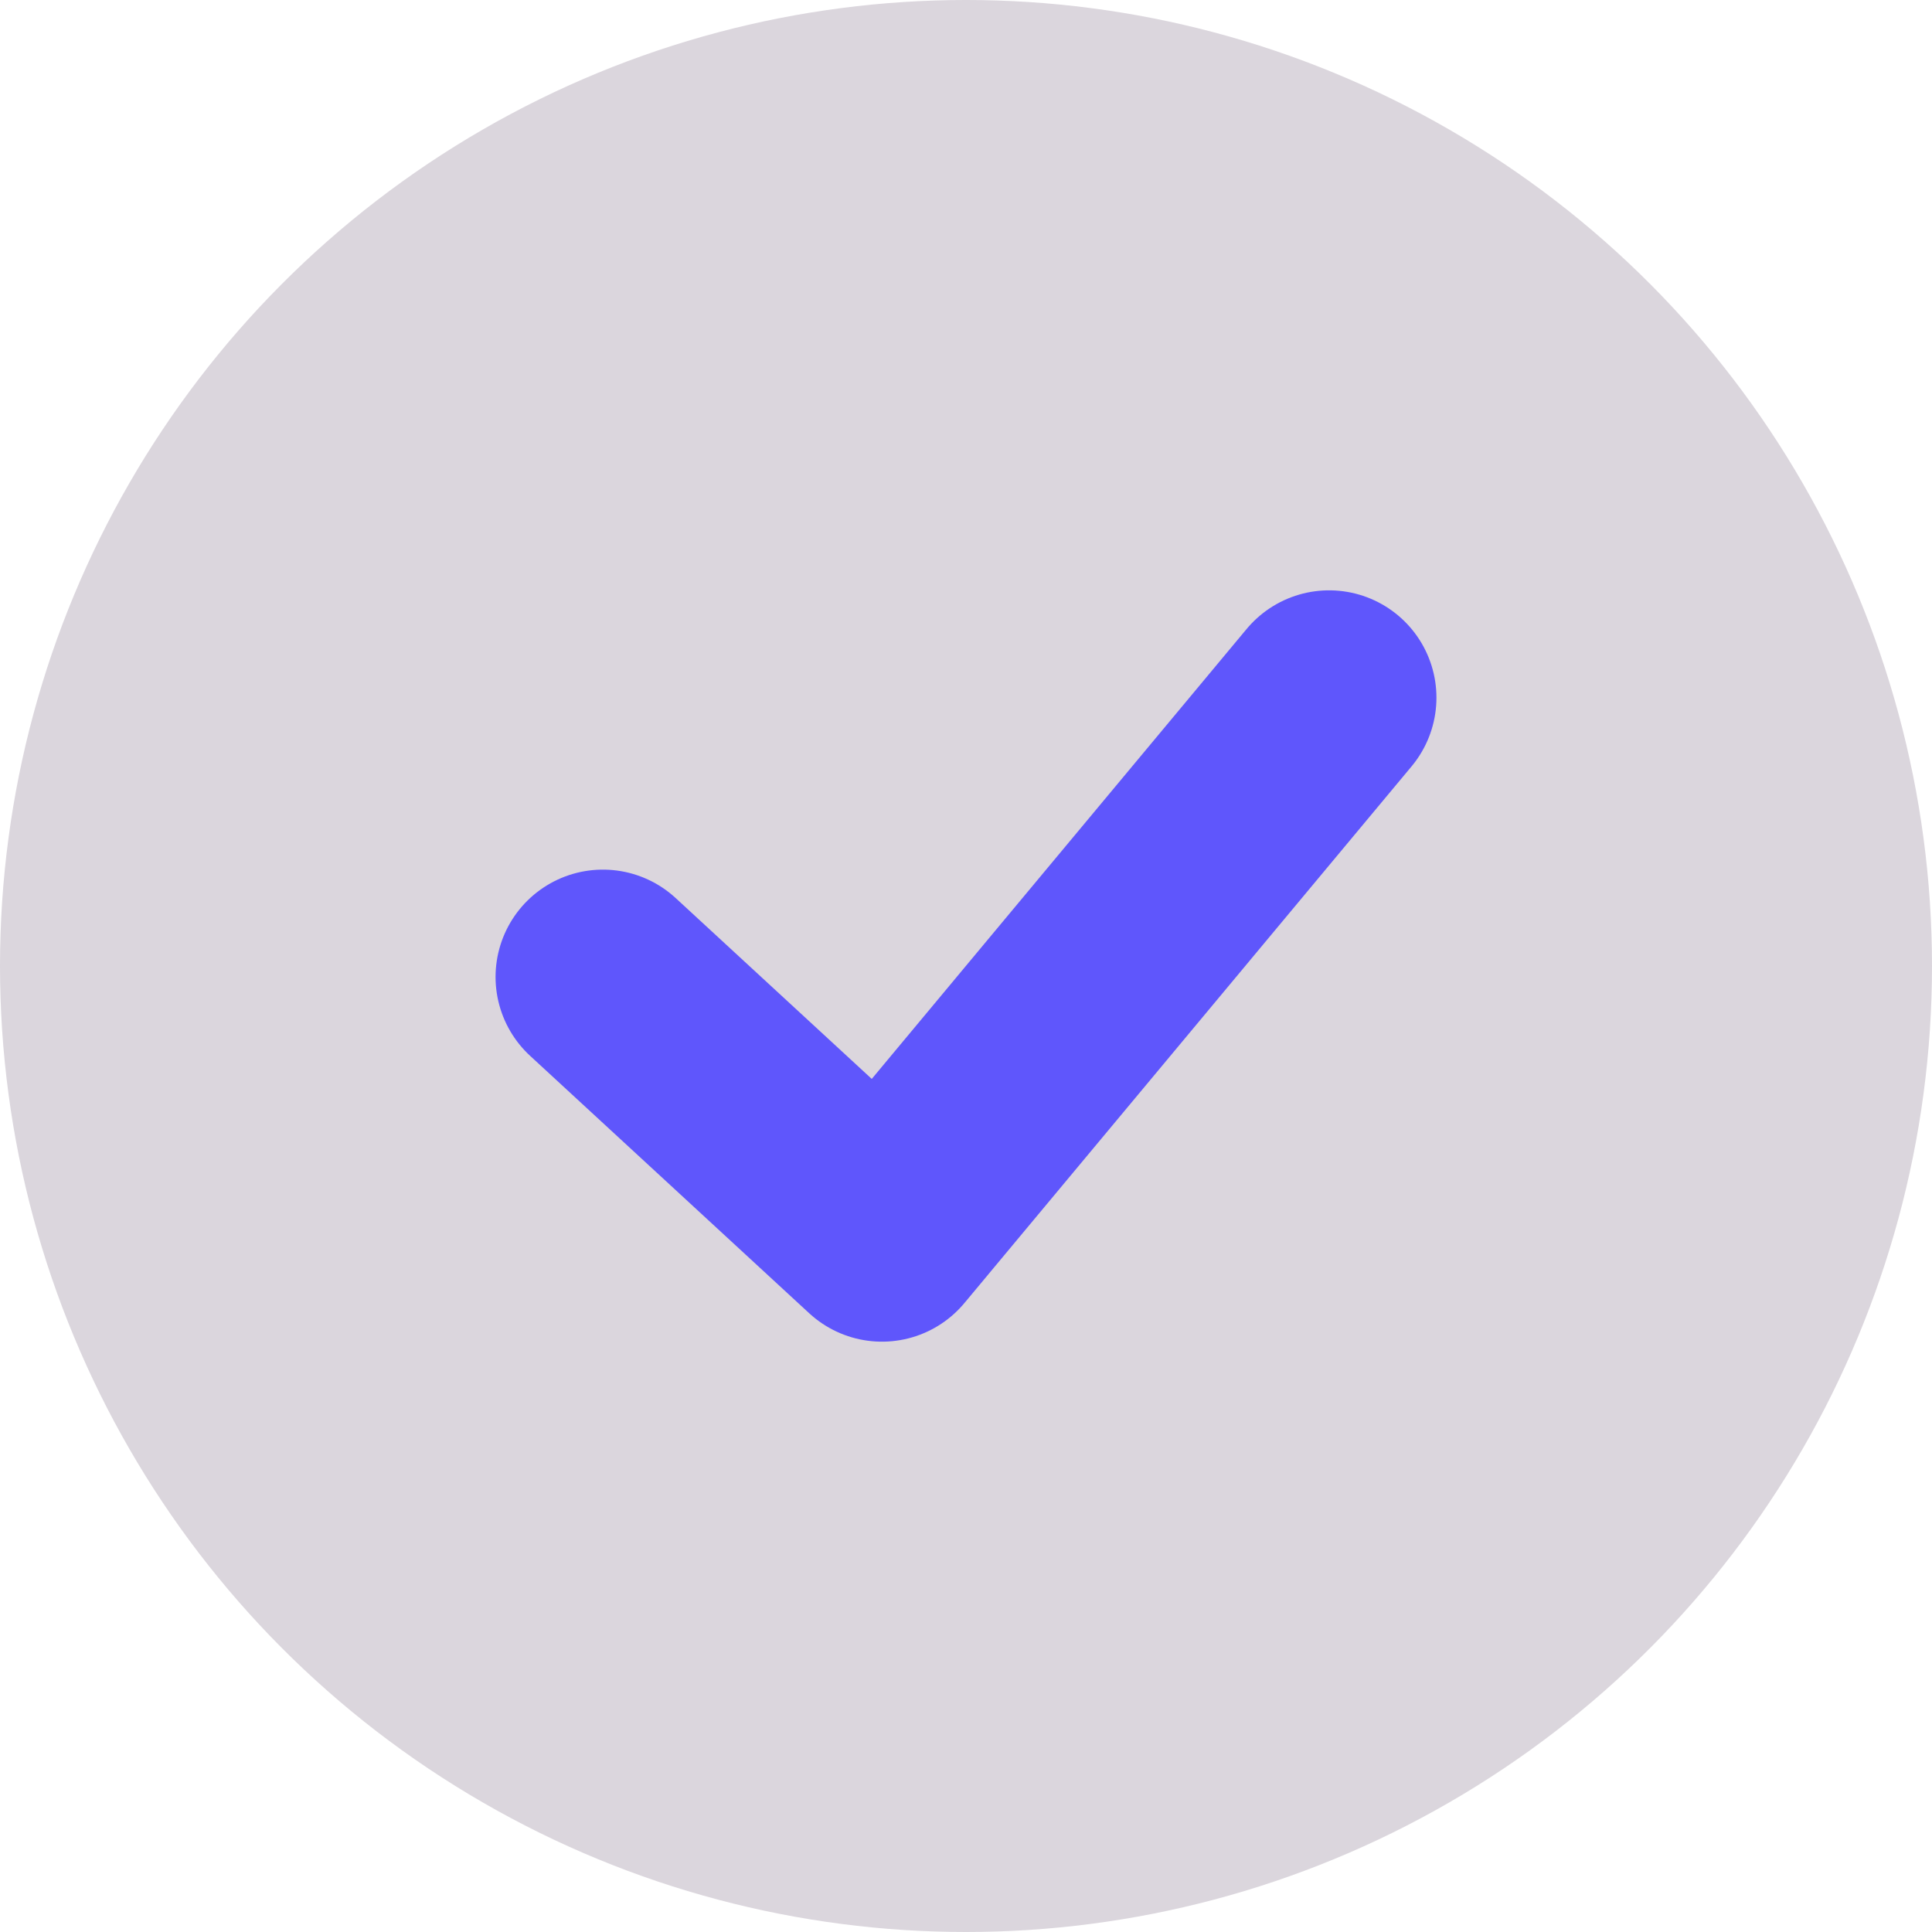
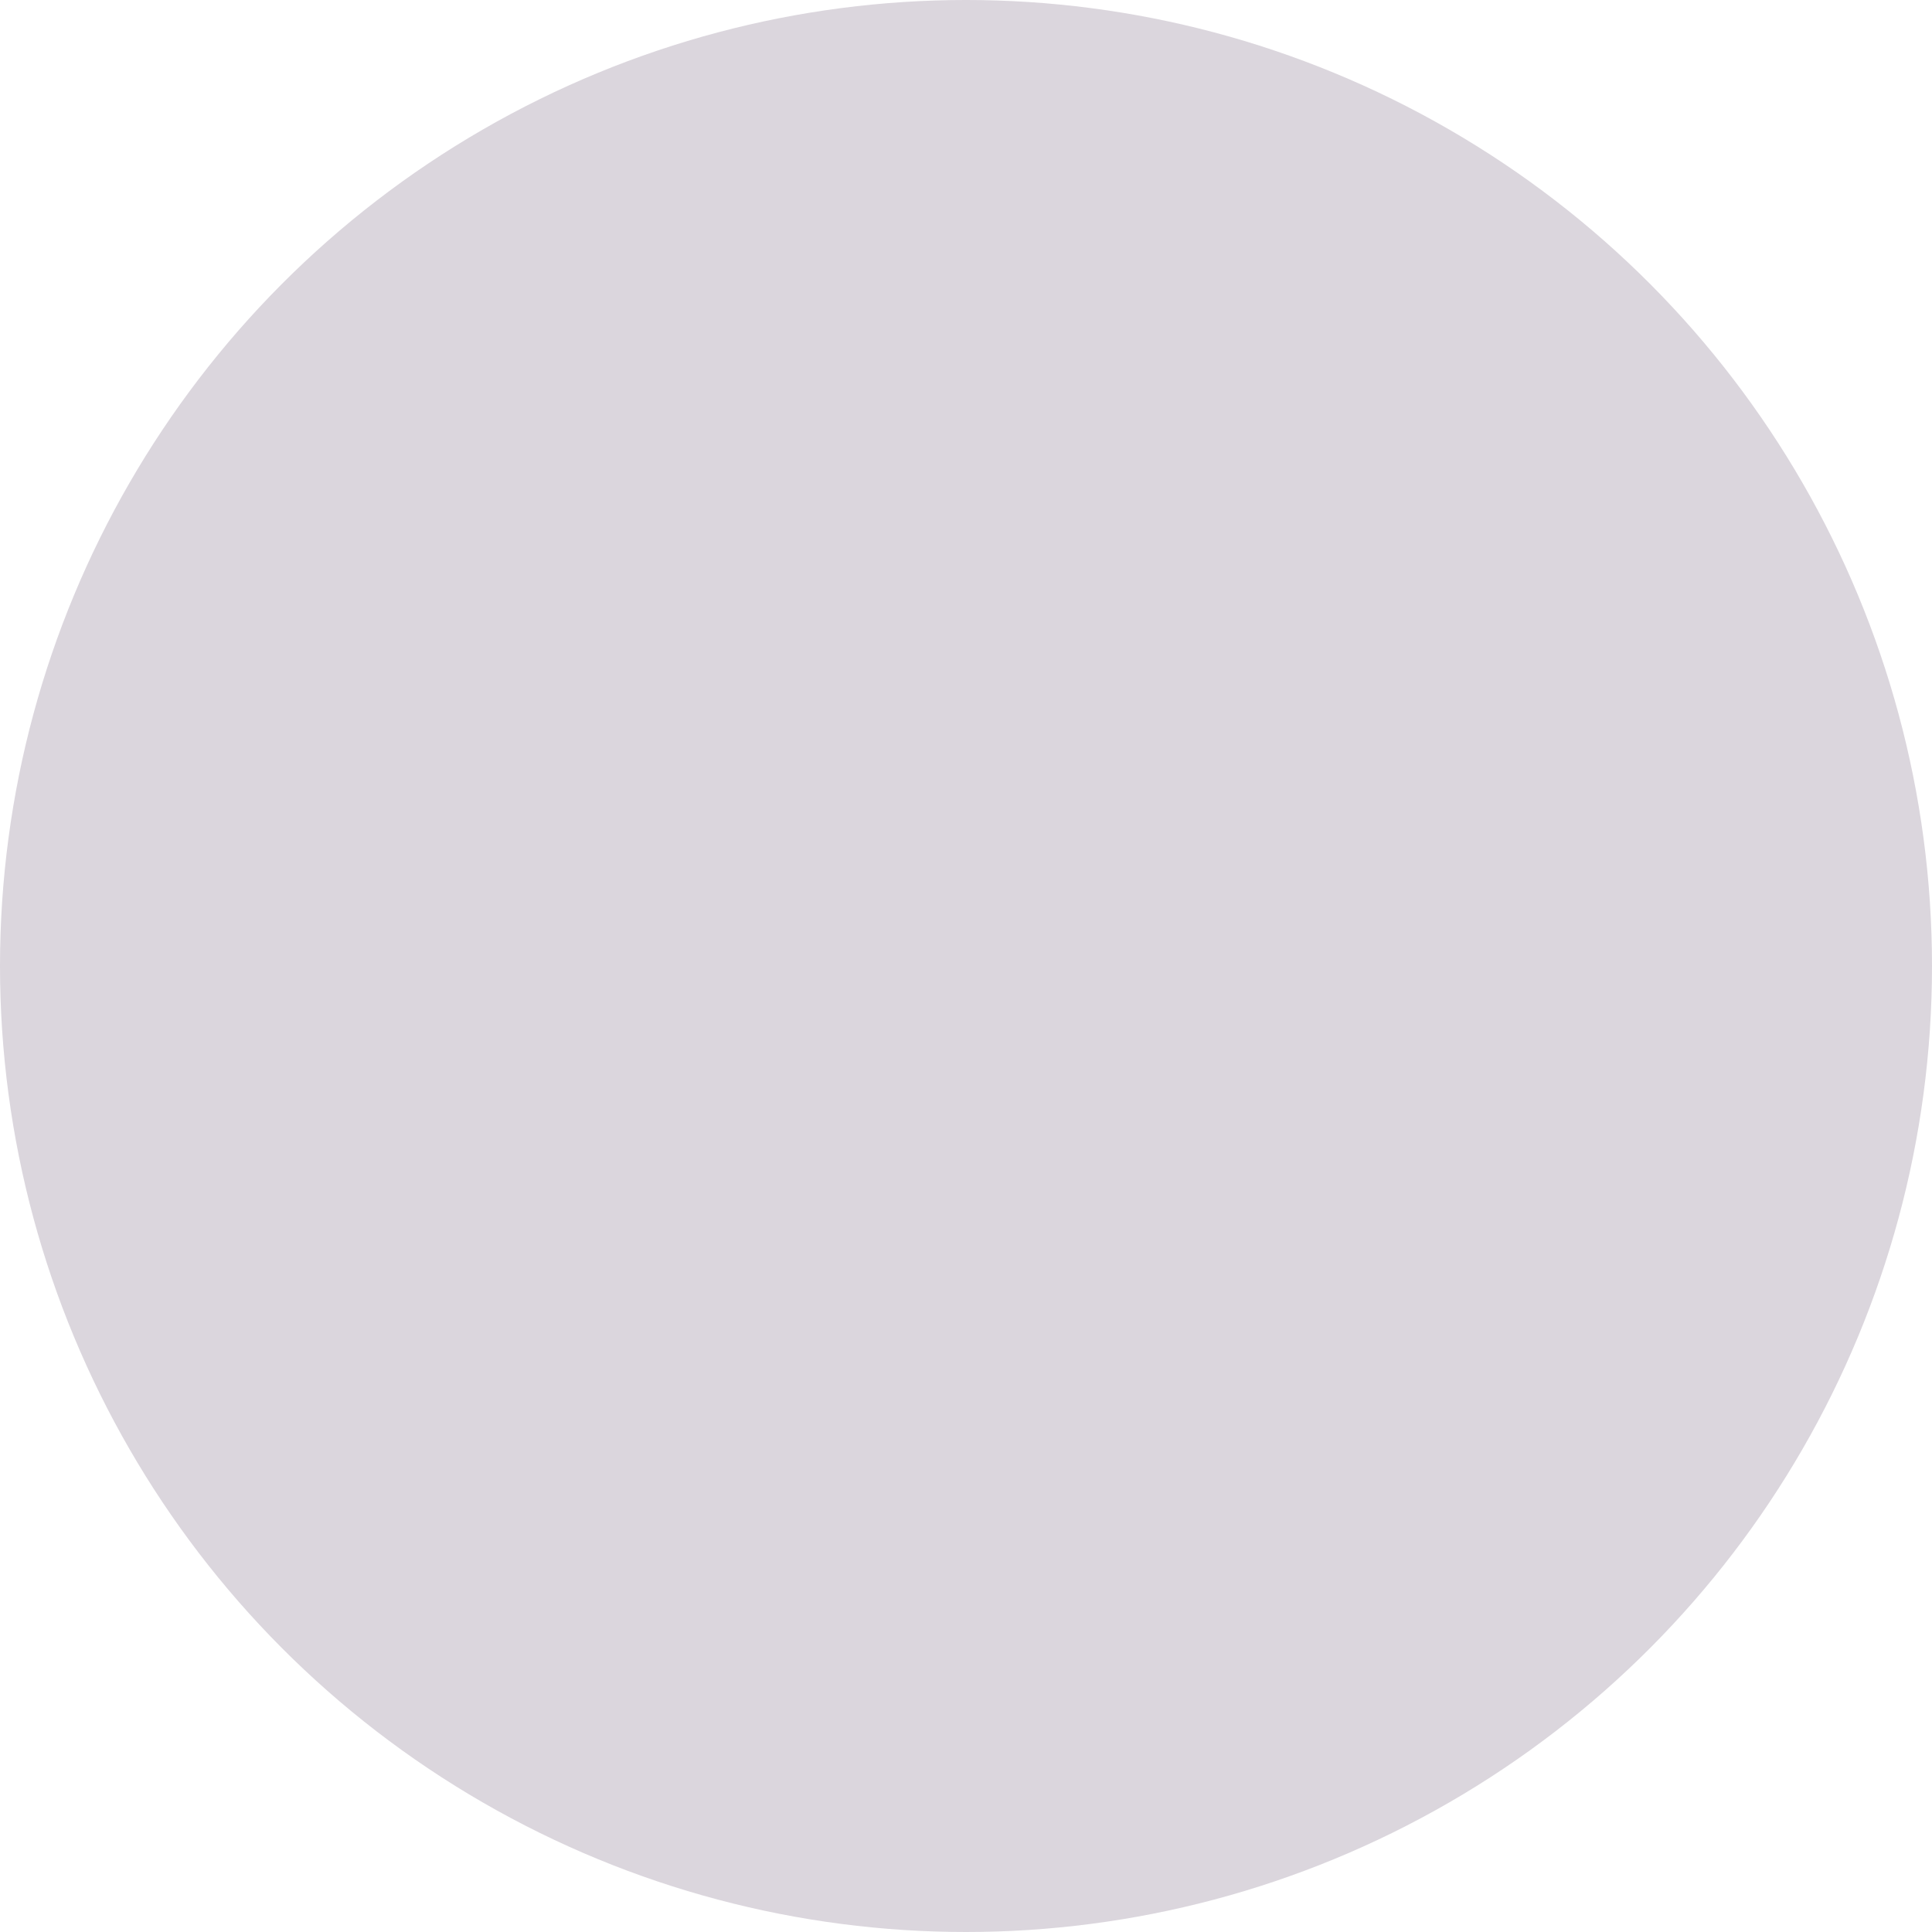
<svg xmlns="http://www.w3.org/2000/svg" width="18" height="18" viewBox="0 0 18 18" fill="none">
  <circle cx="9" cy="9" r="9" fill="#DBD6DD" />
-   <path d="M5.617 9.102L8.217 11.5L12.383 6.5" stroke="#5F56FC" stroke-width="2" stroke-linecap="round" stroke-linejoin="round" />
</svg>